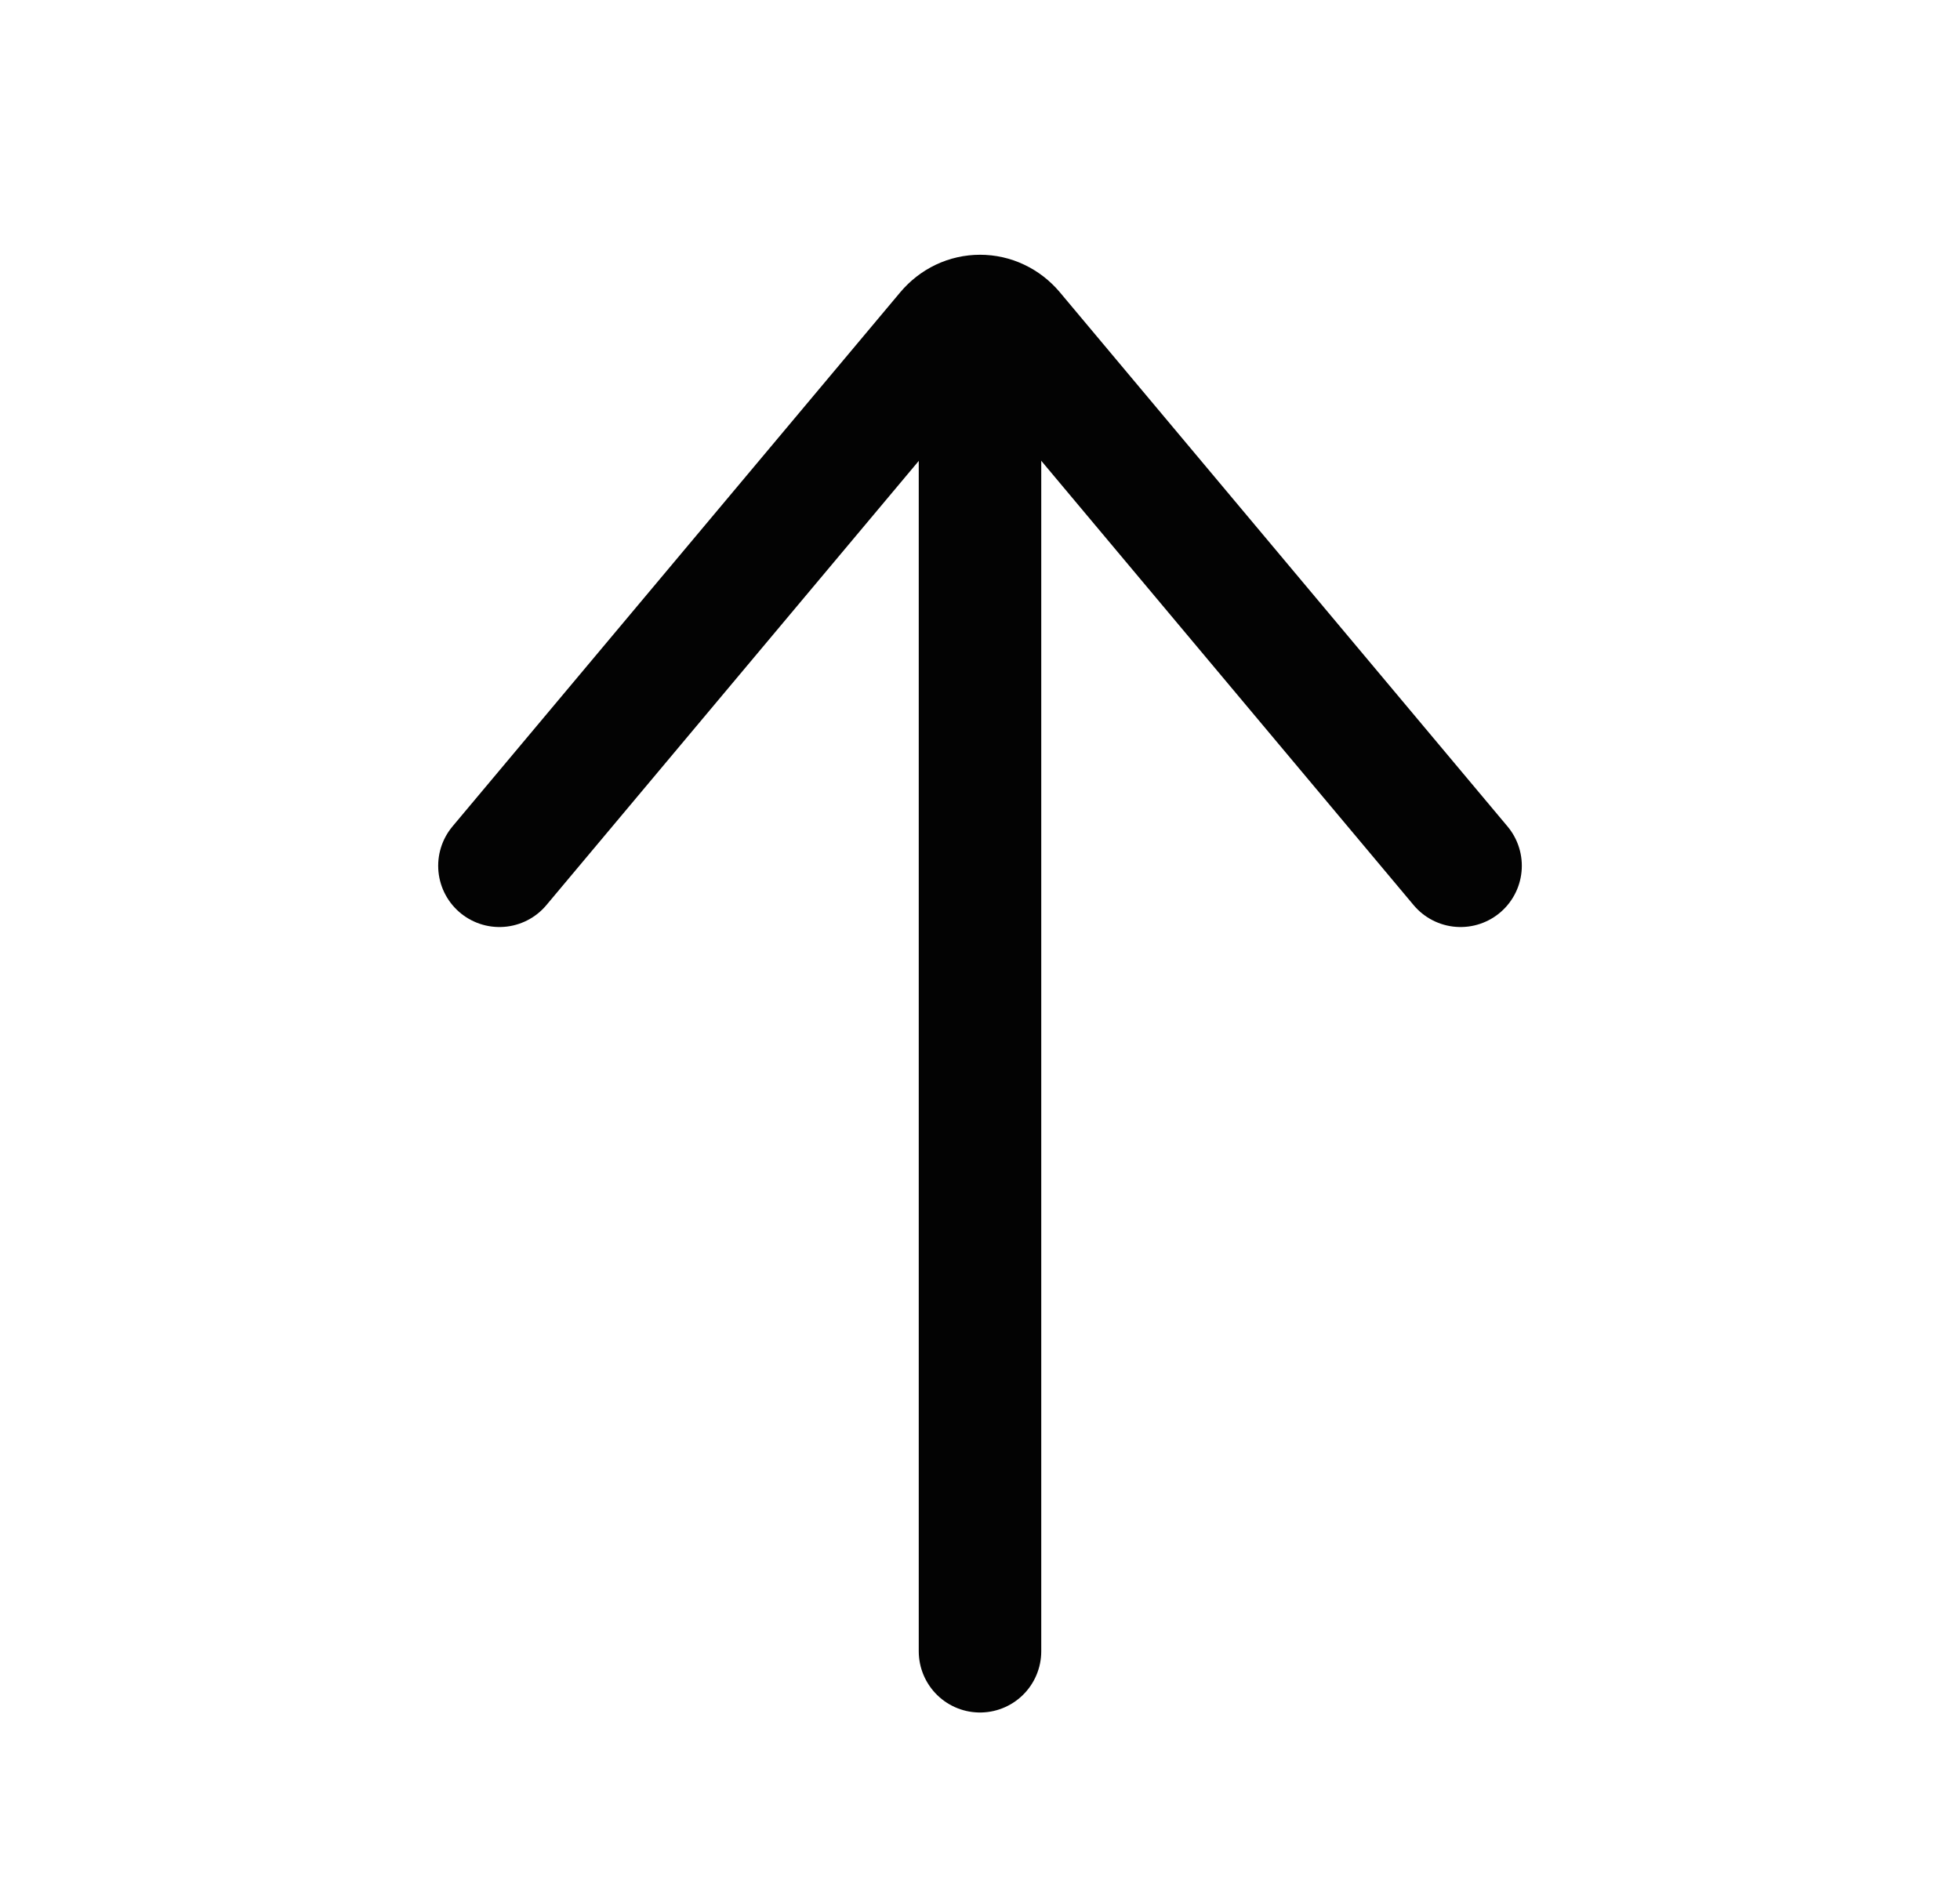
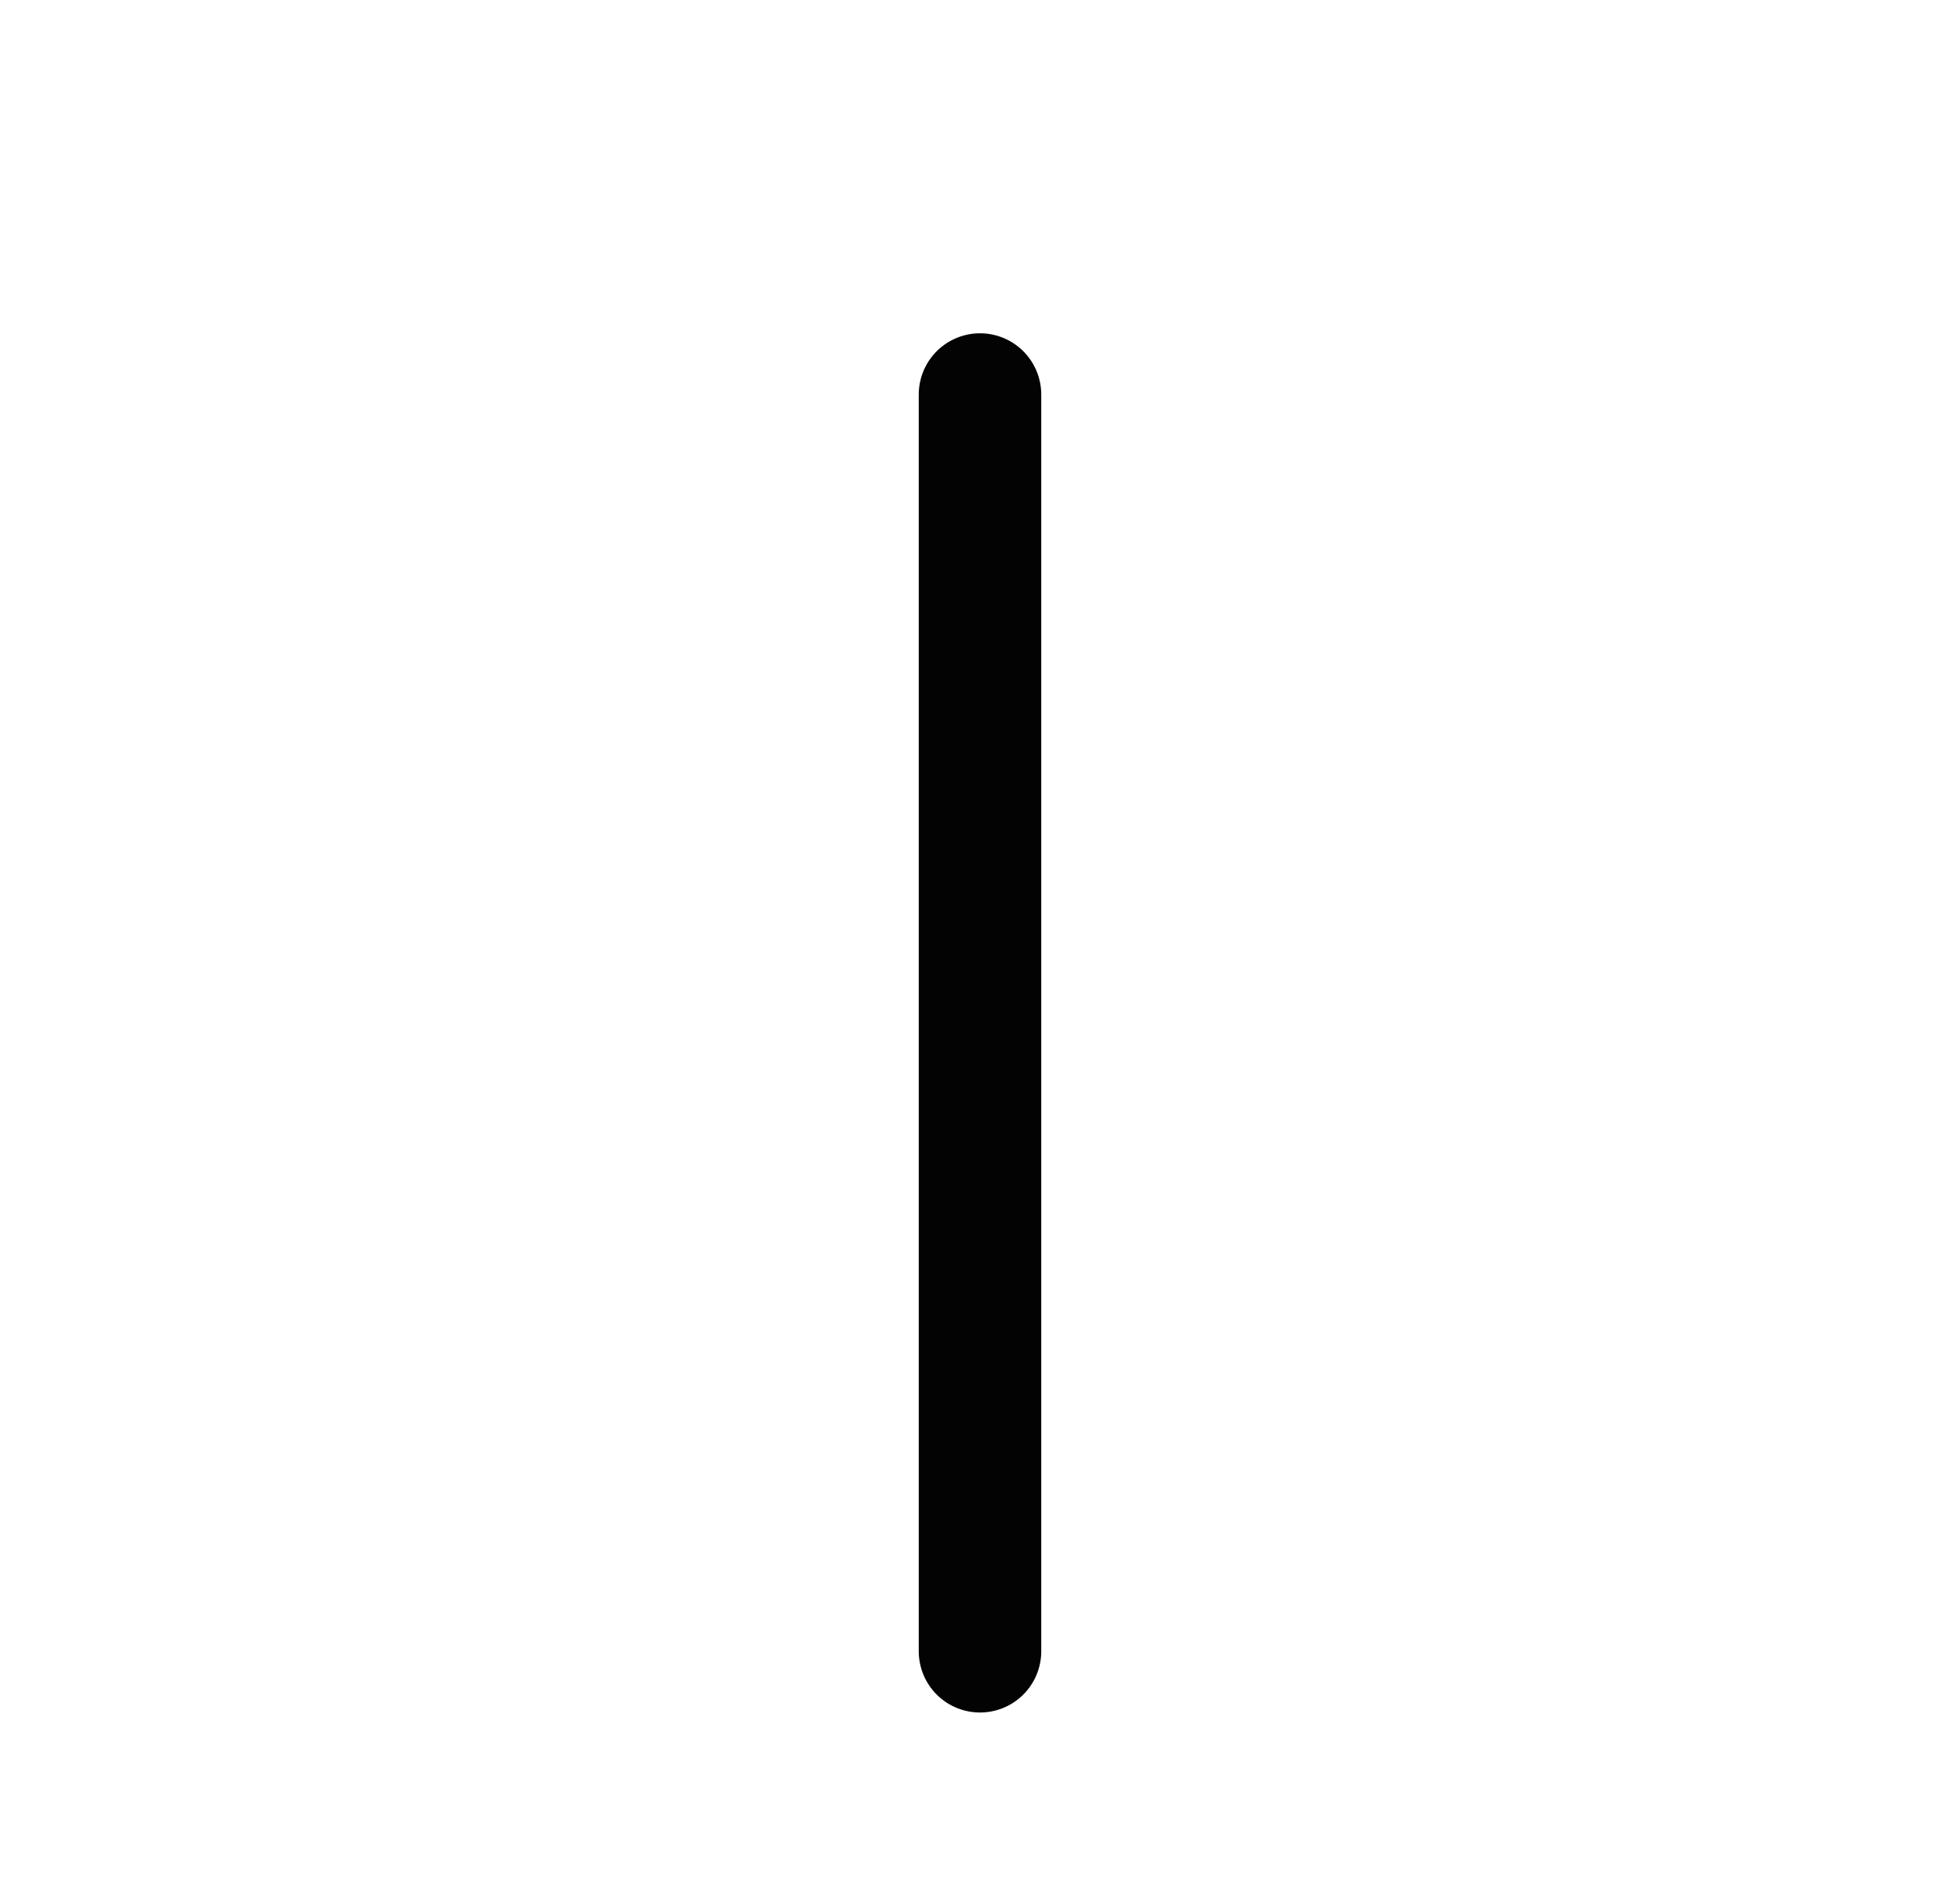
<svg xmlns="http://www.w3.org/2000/svg" width="32" height="31" viewBox="0 0 32 31" fill="none">
  <path d="M16 6.441L16 26.957" stroke="#030303" stroke-width="2" stroke-linecap="round" stroke-linejoin="round" />
-   <path d="M23.846 14.134L16.536 5.412C16.469 5.333 16.387 5.269 16.294 5.225C16.202 5.181 16.102 5.159 16.001 5.159C15.9 5.159 15.8 5.181 15.707 5.225C15.615 5.269 15.533 5.333 15.466 5.412L8.154 14.134" stroke="#030303" stroke-width="2" stroke-linecap="round" stroke-linejoin="round" />
</svg>